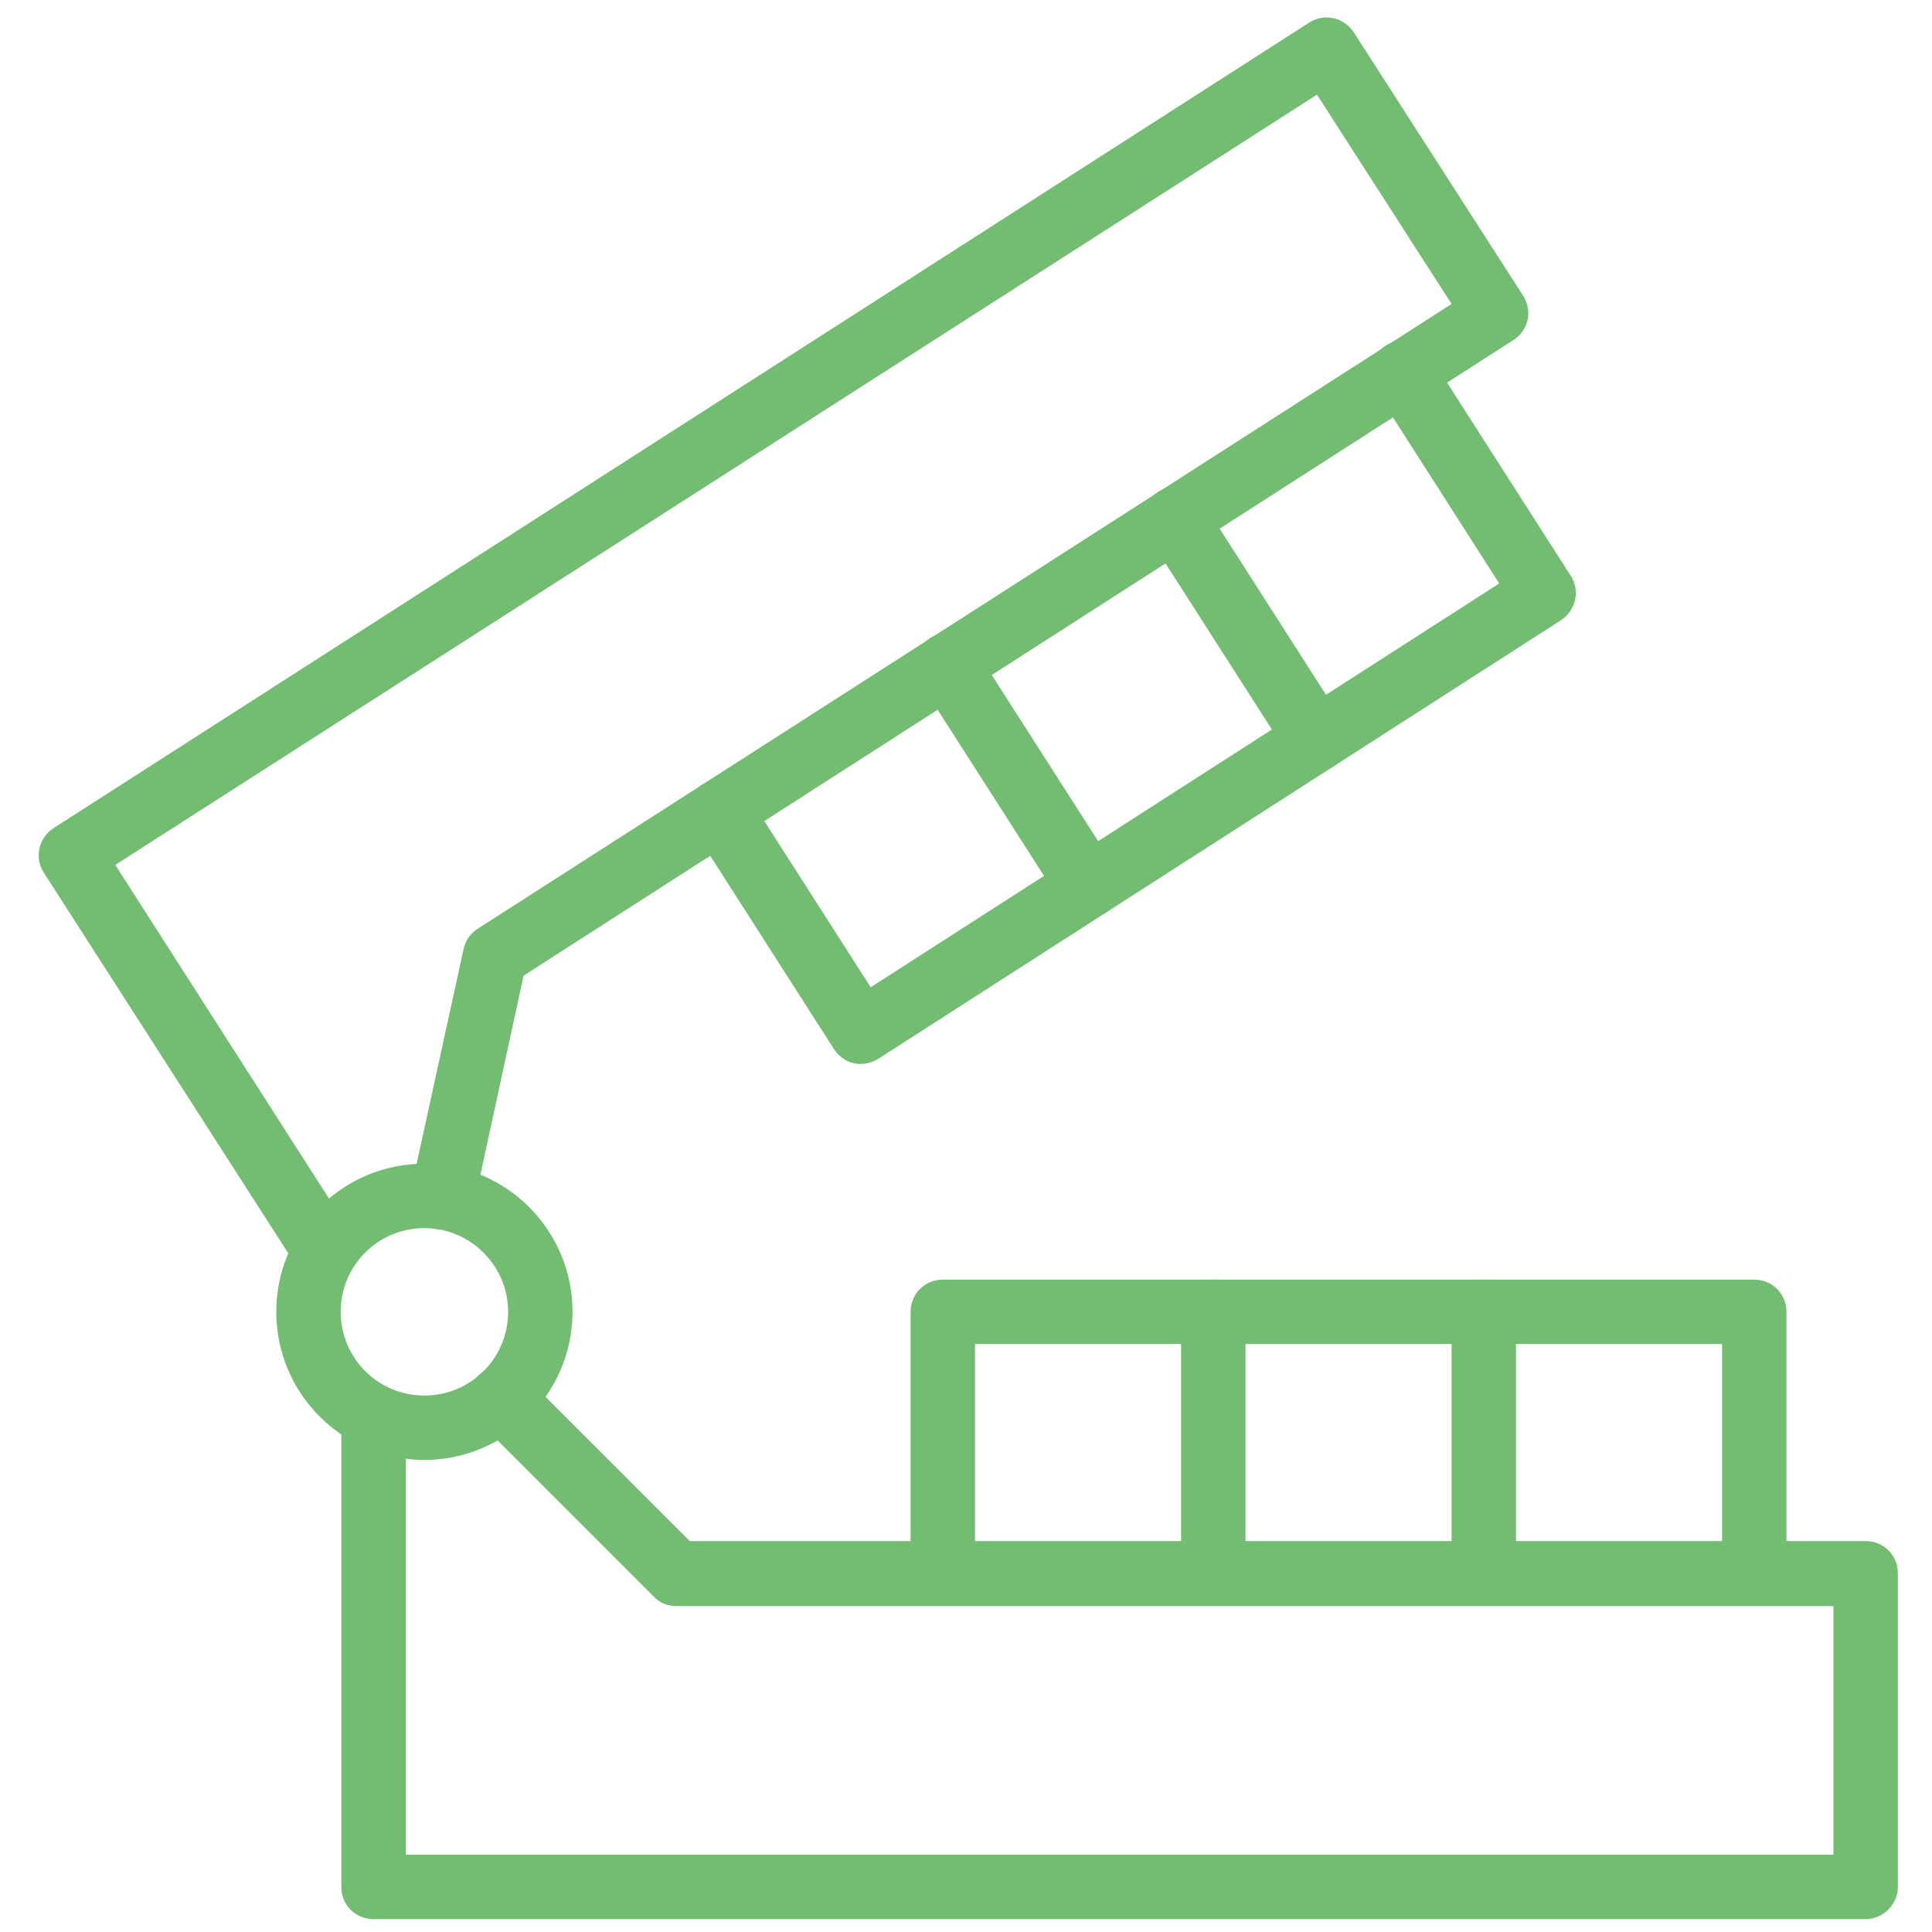
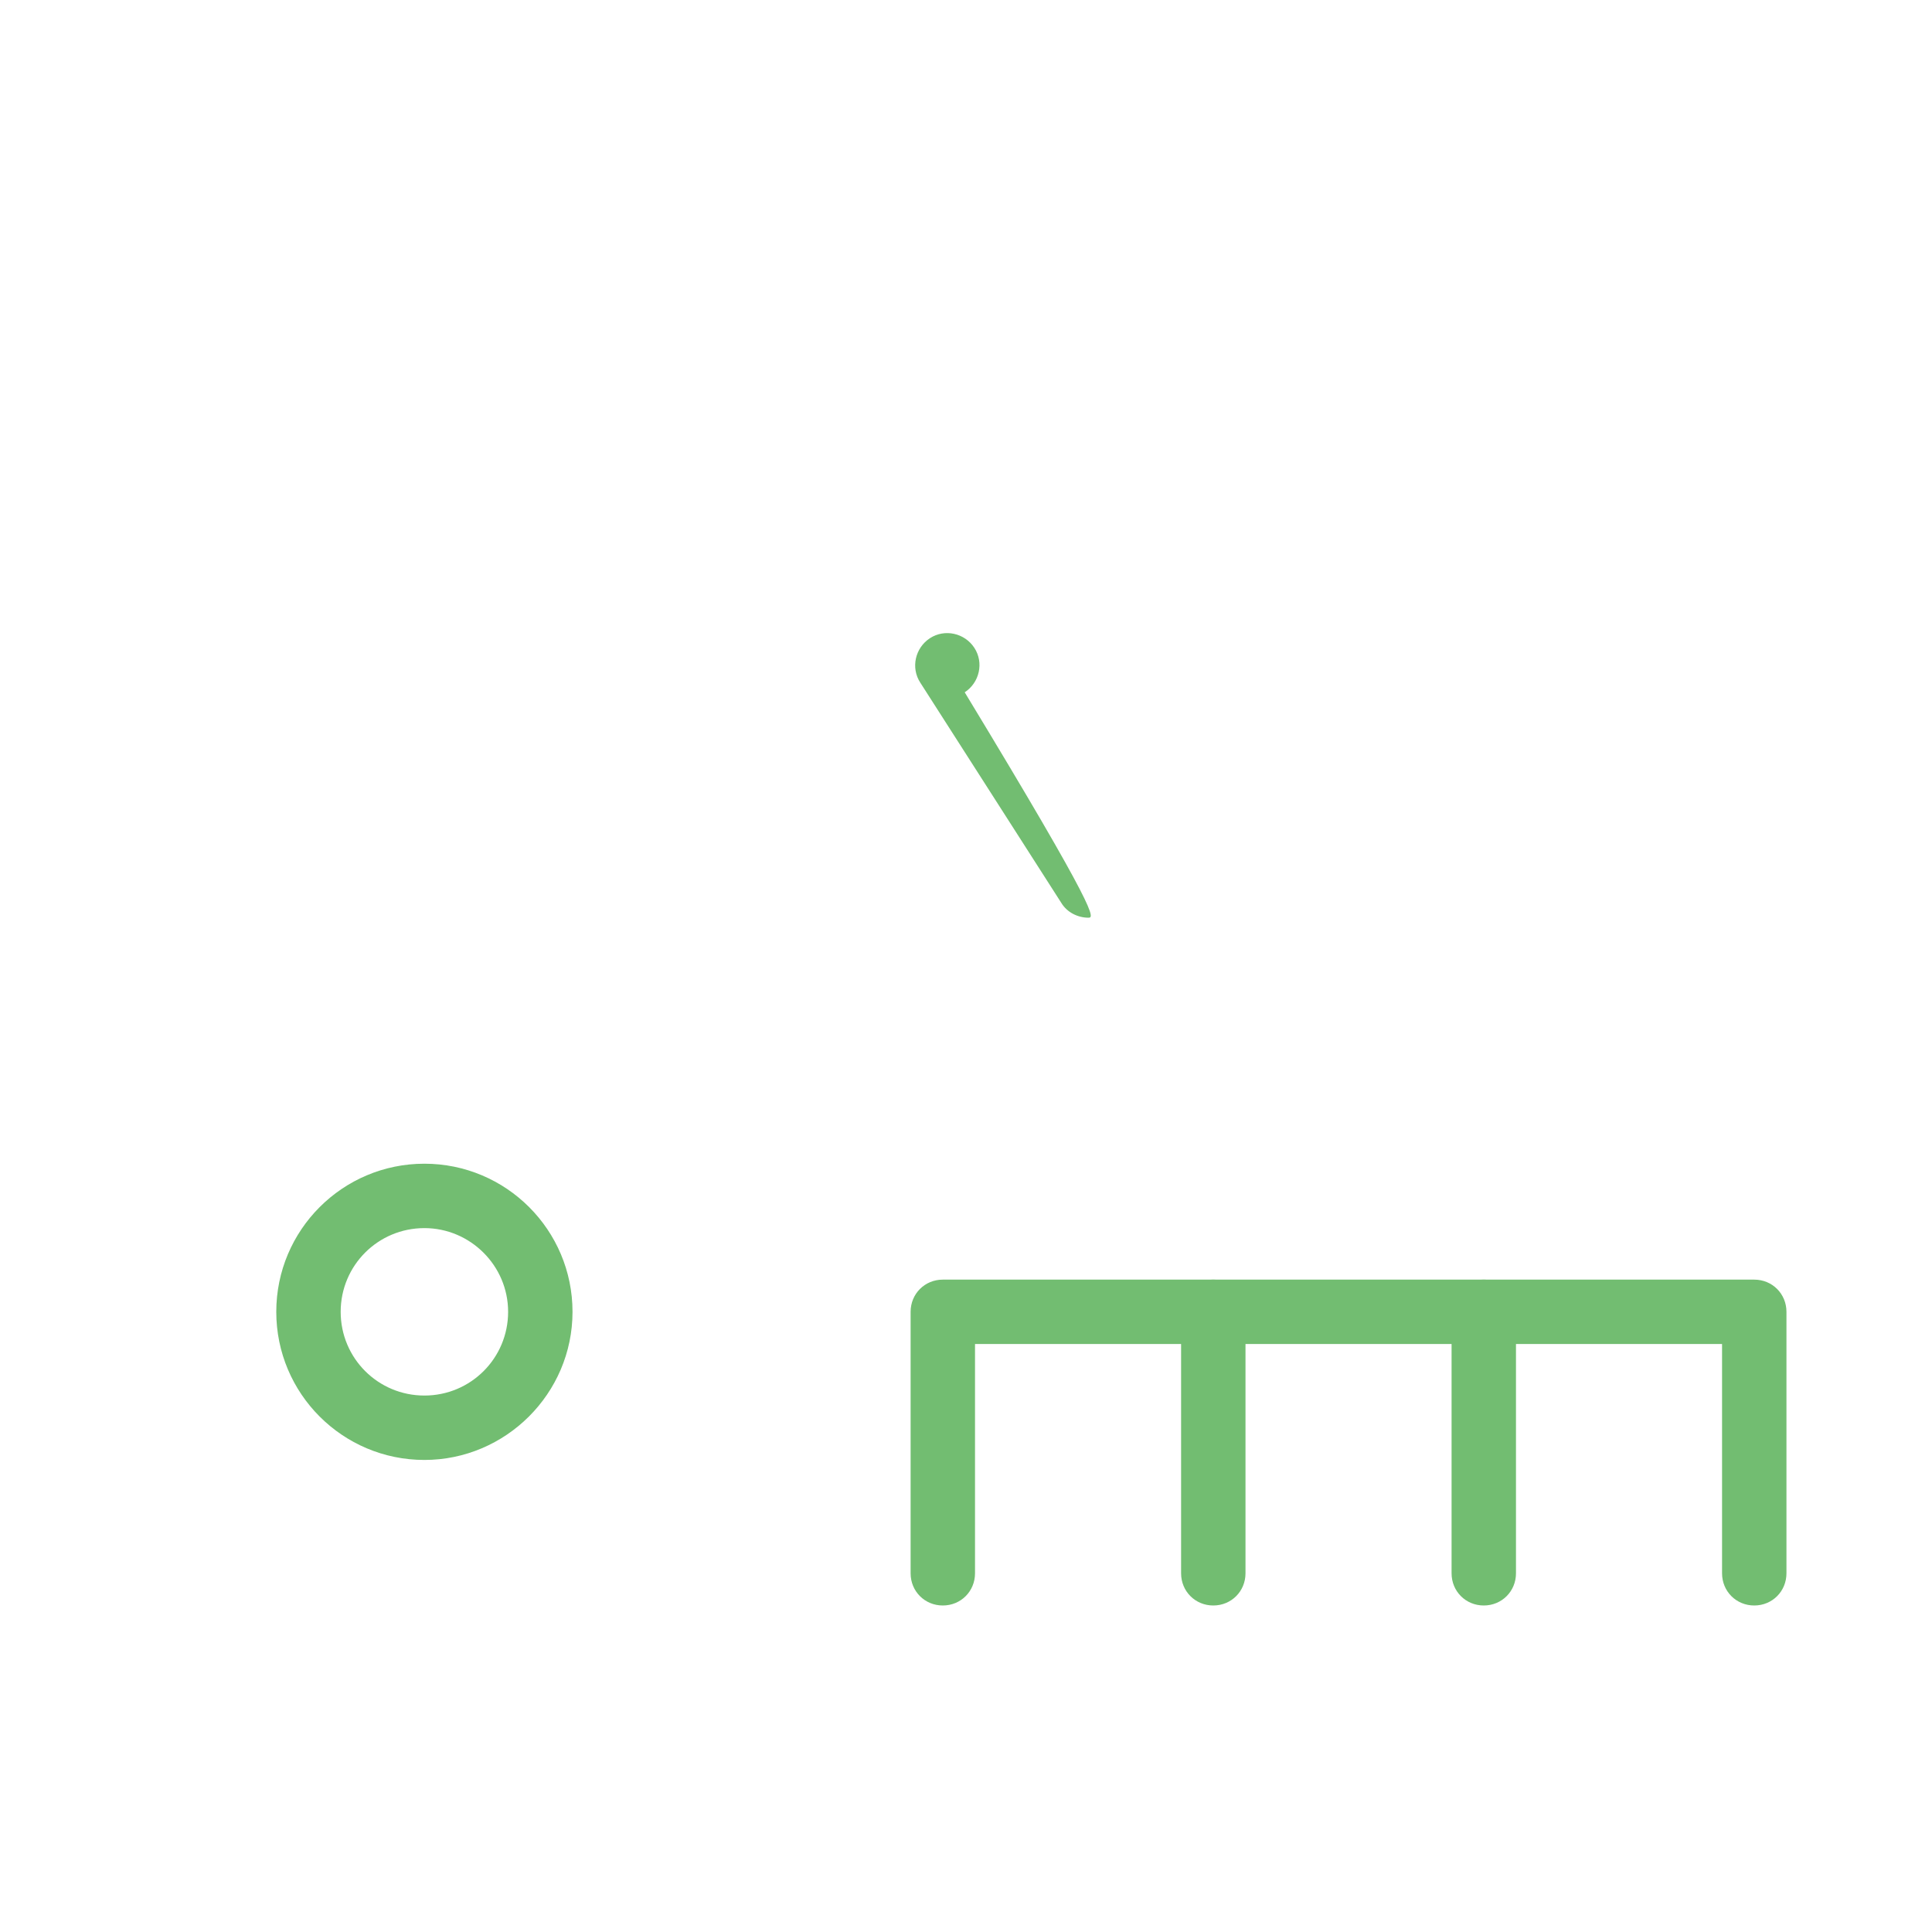
<svg xmlns="http://www.w3.org/2000/svg" version="1.1" id="レイヤー_1" x="0px" y="0px" viewBox="0 0 300 300" style="enable-background:new 0 0 300 300;" xml:space="preserve">
  <style type="text/css">
	.st0{fill:#72BD71;}
</style>
  <g>
    <path class="st0" d="M272.4,249.3c-2.8,0-5-2.2-5-5v-35.6h-116v35.6c0,2.8-2.2,5-5,5s-5-2.2-5-5v-40.6c0-2.8,2.2-5,5-5h126   c2.8,0,5,2.2,5,5v40.6C277.4,247.1,275.2,249.3,272.4,249.3z" />
    <path class="st0" d="M188.4,249.3c-2.8,0-5-2.2-5-5v-40.6c0-2.8,2.2-5,5-5s5,2.2,5,5v40.6C193.4,247.1,191.2,249.3,188.4,249.3z" />
    <path class="st0" d="M230.4,249.3c-2.8,0-5-2.2-5-5v-40.6c0-2.8,2.2-5,5-5s5,2.2,5,5v40.6C235.4,247.1,233.2,249.3,230.4,249.3z" />
-     <path class="st0" d="M133.7,165.2c-0.4,0-0.7,0-1.1-0.1c-1.3-0.3-2.4-1.1-3.1-2.2l-21.9-34.2c-1.5-2.3-0.8-5.4,1.5-6.9   s5.4-0.8,6.9,1.5l19.2,30l97.6-62.7l-19.2-30c-1.5-2.3-0.8-5.4,1.5-6.9s5.4-0.8,6.9,1.5l21.9,34.2c1.5,2.3,0.8,5.4-1.5,6.9   l-106,68.1C135.6,164.9,134.6,165.2,133.7,165.2z" />
-     <path class="st0" d="M169,142.5c-1.6,0-3.3-0.8-4.2-2.3L142.9,106c-1.5-2.3-0.8-5.4,1.5-6.9s5.4-0.8,6.9,1.5l21.9,34.2   c1.5,2.3,0.8,5.4-1.5,6.9C170.9,142.3,169.9,142.5,169,142.5z" />
-     <path class="st0" d="M204.4,119.8c-1.6,0-3.3-0.8-4.2-2.3l-21.9-34.2c-1.5-2.3-0.8-5.4,1.5-6.9s5.4-0.8,6.9,1.5l21.9,34.2   c1.5,2.3,0.8,5.4-1.5,6.9C206.2,119.6,205.3,119.8,204.4,119.8z" />
+     <path class="st0" d="M169,142.5c-1.6,0-3.3-0.8-4.2-2.3L142.9,106c-1.5-2.3-0.8-5.4,1.5-6.9s5.4-0.8,6.9,1.5c1.5,2.3,0.8,5.4-1.5,6.9C170.9,142.3,169.9,142.5,169,142.5z" />
    <path class="st0" d="M65.9,226.7c-12.7,0-23-10.3-23-23s10.3-23,23-23s23,10.3,23,23S78.5,226.7,65.9,226.7z M65.9,190.7   c-7.2,0-13,5.8-13,13s5.8,13,13,13s13-5.8,13-13S73,190.7,65.9,190.7z" />
-     <path class="st0" d="M289.7,298H58c-2.8,0-5-2.2-5-5v-73c0-2.8,2.2-5,5-5s5,2.2,5,5v68h221.7v-38.6H105c-1.3,0-2.6-0.5-3.5-1.5   l-27.2-27.2c-2-2-2-5.1,0-7.1s5.1-2,7.1,0l25.7,25.7h182.6c2.8,0,5,2.2,5,5V293C294.7,295.7,292.4,298,289.7,298z" />
-     <path class="st0" d="M50.5,199.3c-1.6,0-3.3-0.8-4.2-2.3L6.8,135.5c-1.5-2.3-0.8-5.4,1.5-6.9l195-125.1c2.3-1.5,5.4-0.8,6.9,1.5   l26.3,40.9c0.7,1.1,1,2.5,0.7,3.8s-1.1,2.4-2.2,3.1L81.3,151.5L73.6,187c-0.6,2.7-3.3,4.4-6,3.8c-2.7-0.6-4.4-3.3-3.8-6l8.2-37.5   c0.3-1.3,1.1-2.4,2.2-3.1l151.2-97l-20.9-32.5L17.9,134.3l36.7,57.3c1.5,2.3,0.8,5.4-1.5,6.9C52.3,199,51.4,199.3,50.5,199.3z" />
  </g>
</svg>